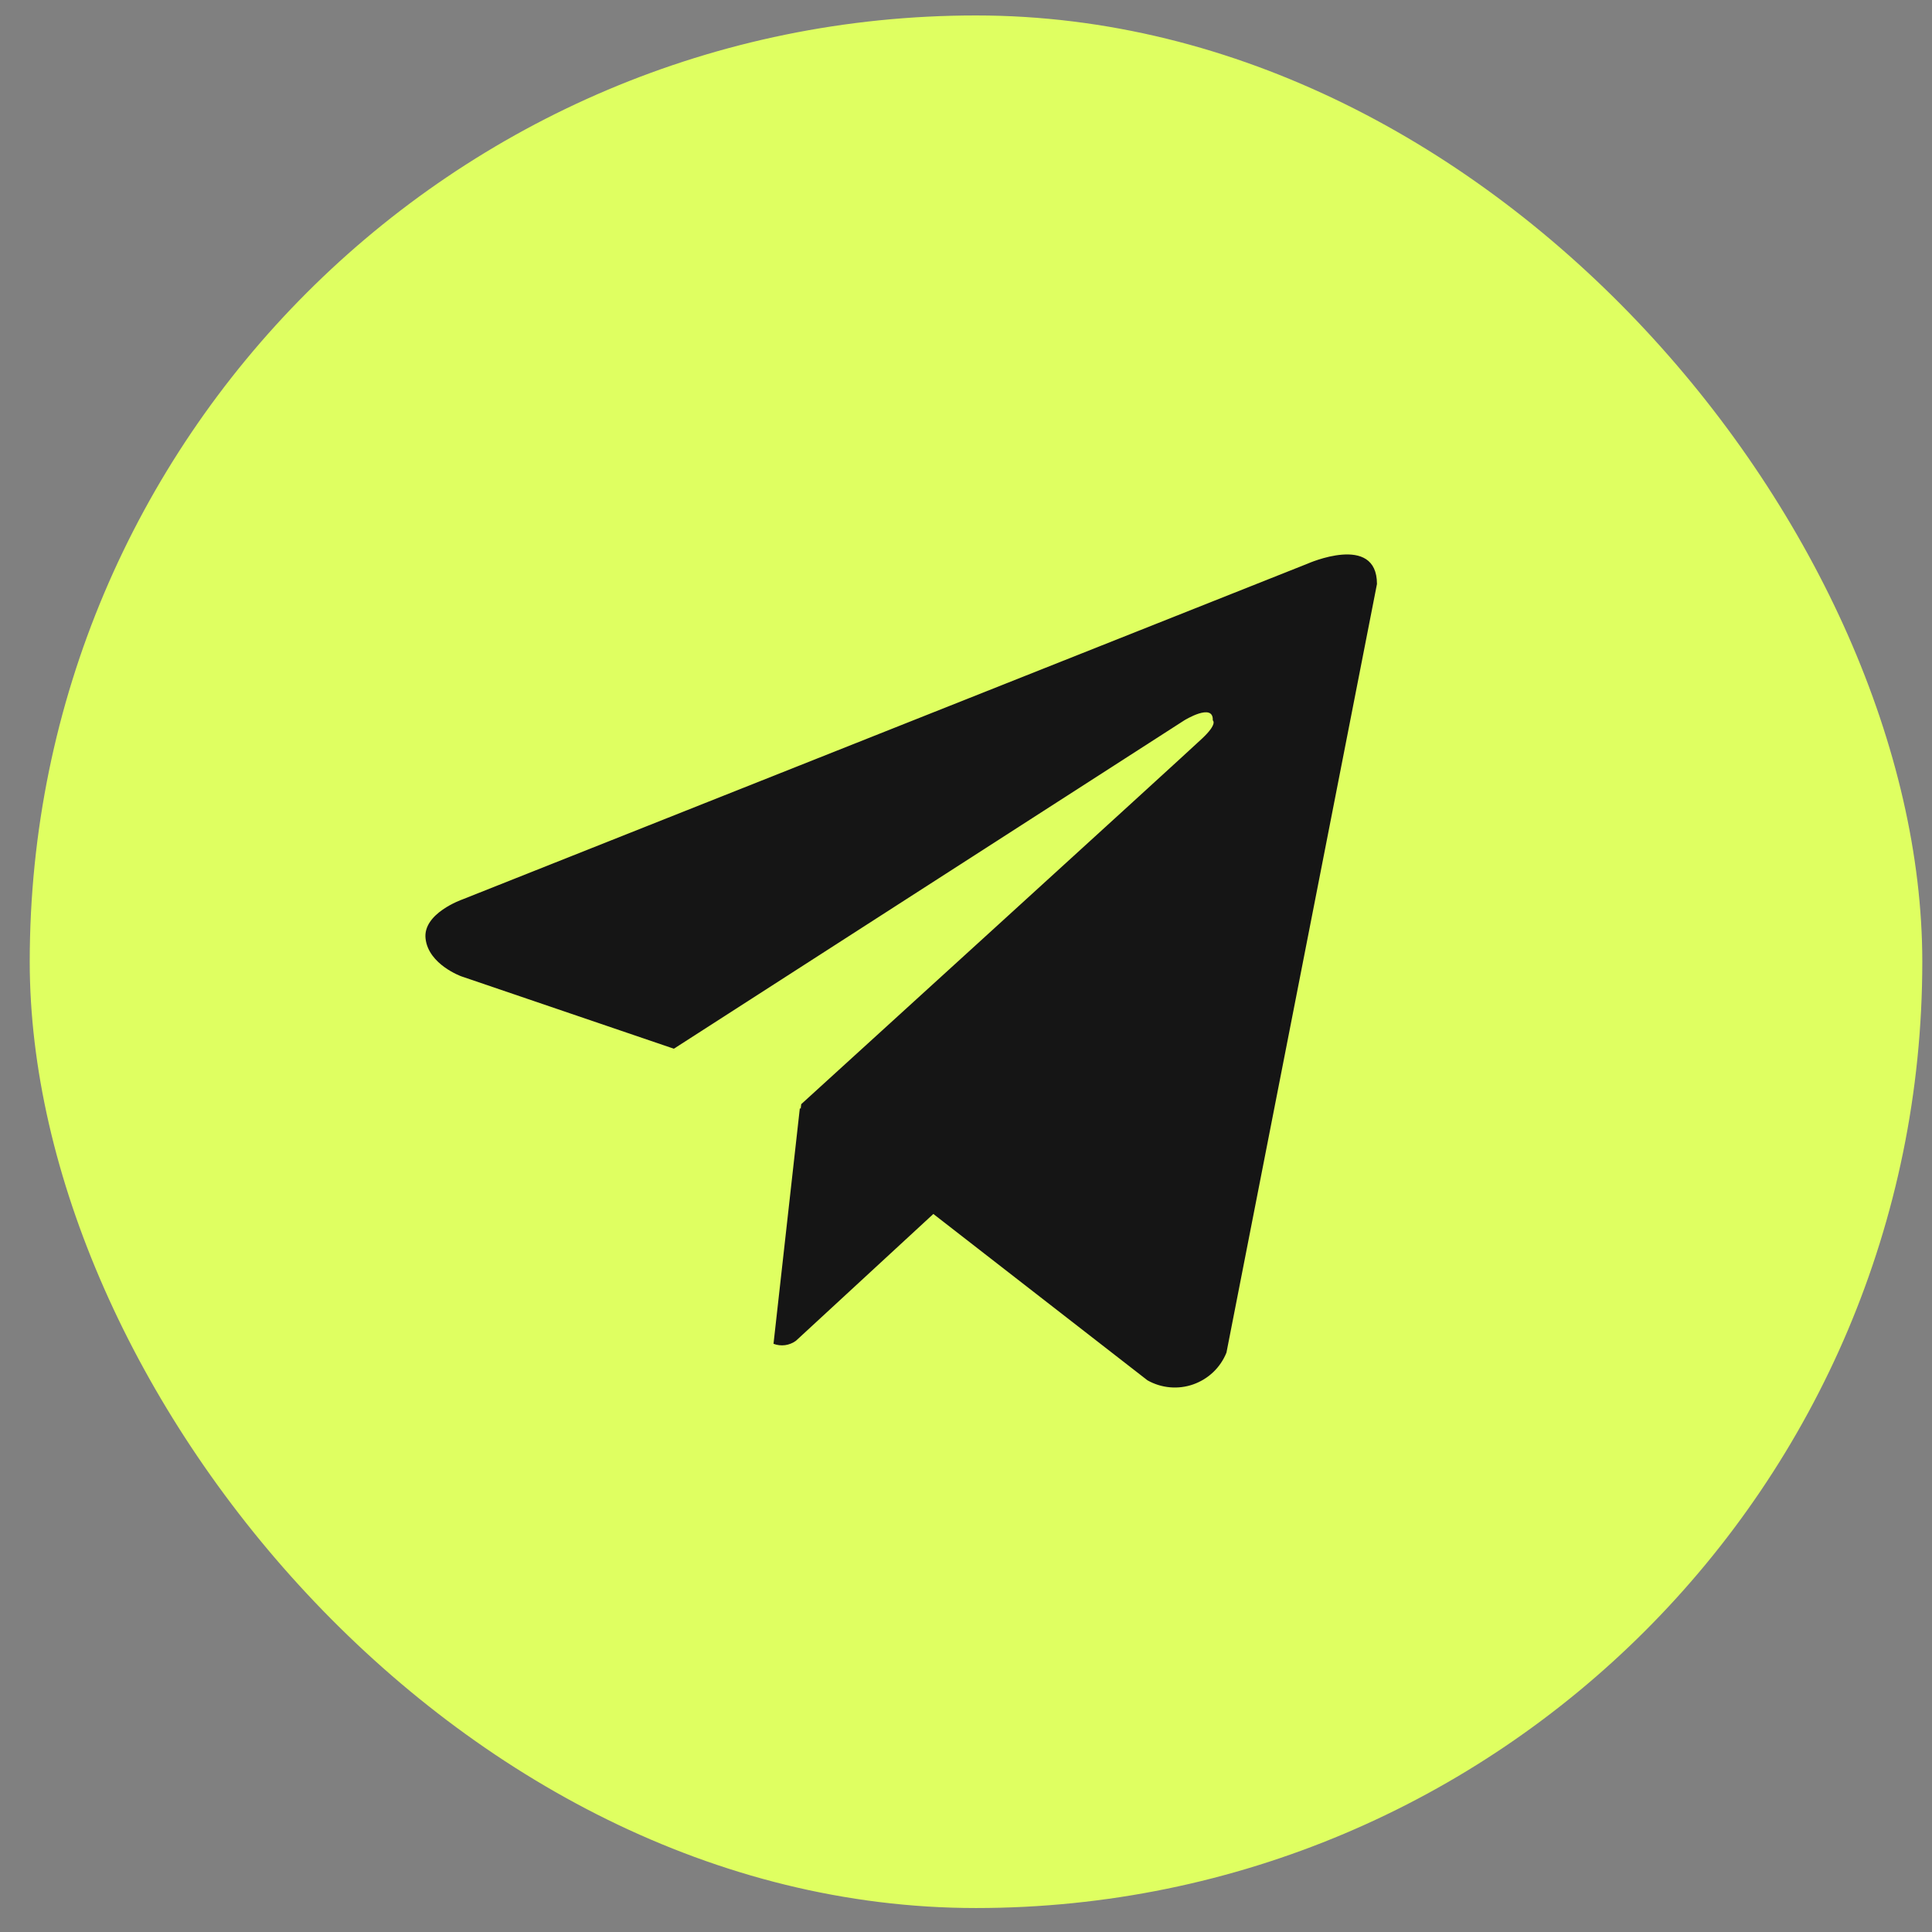
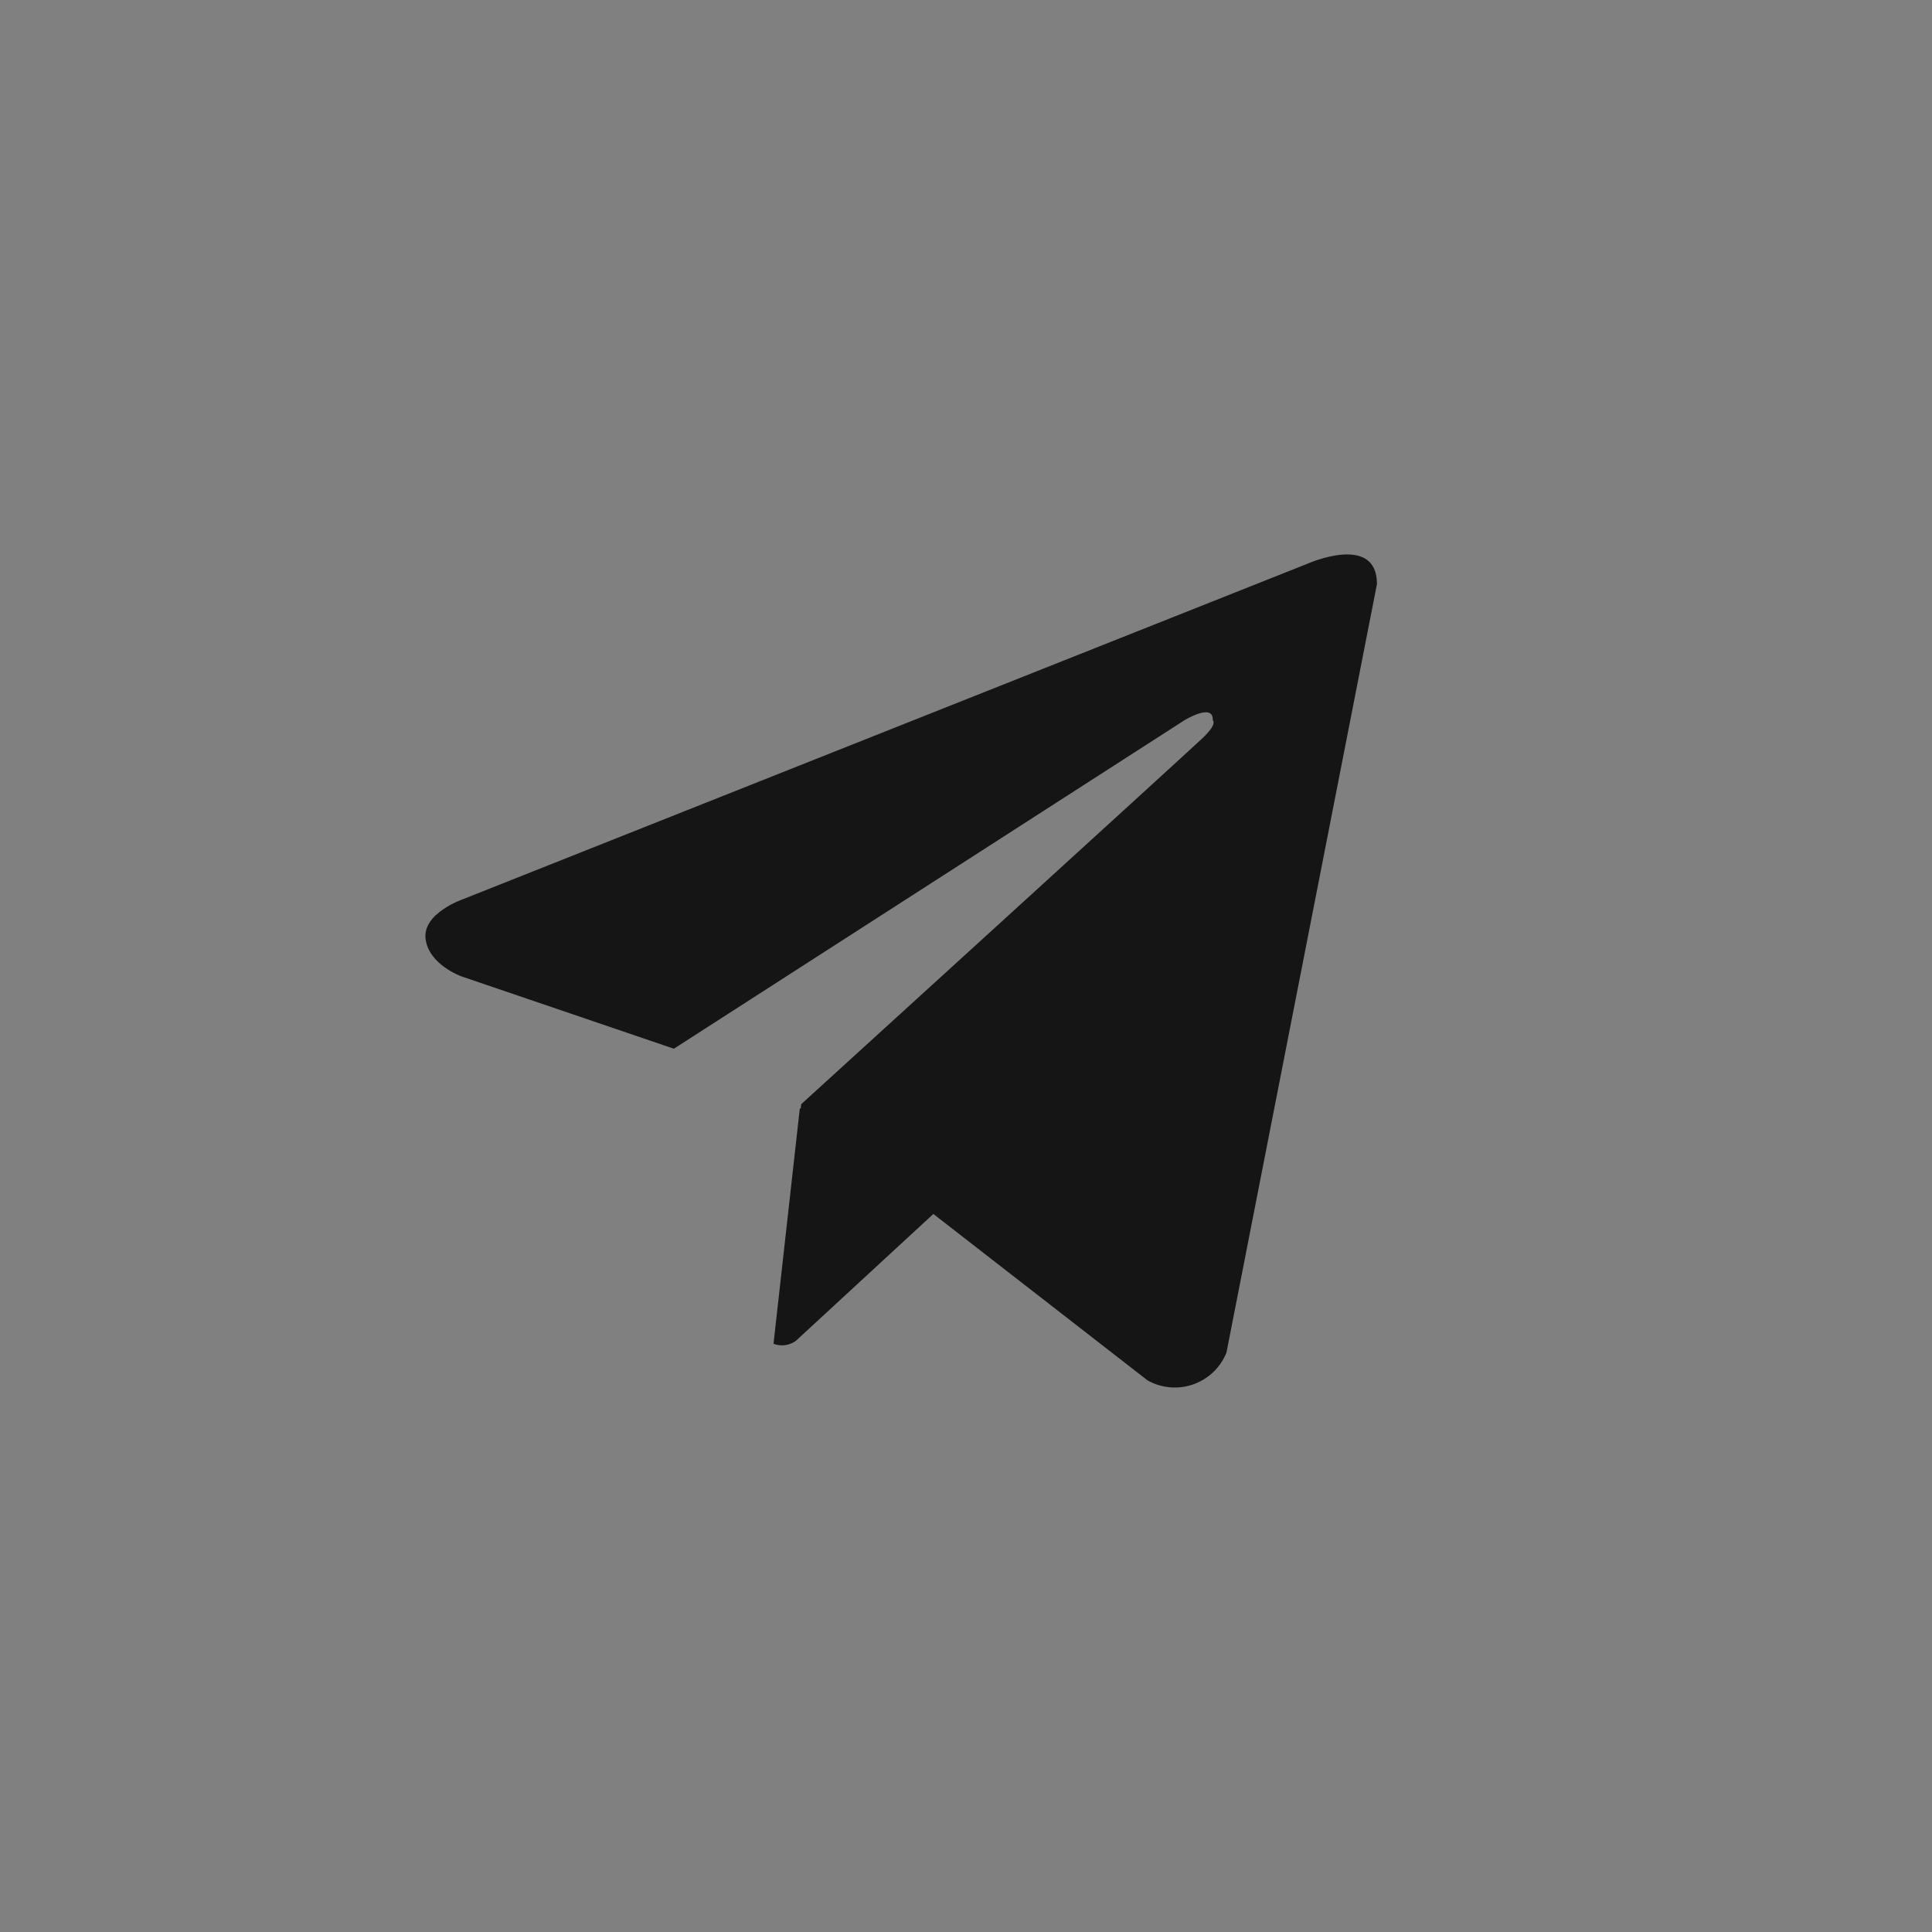
<svg xmlns="http://www.w3.org/2000/svg" width="49" height="49" viewBox="0 0 49 49" fill="none">
  <rect x="0" y="0" width="49" height="49" fill="#808080" stroke="none" />
-   <rect x="0.754" y="0.392" width="48" height="48" rx="24" fill="#DFFF61" />
  <path d="M30.772 34.799C30.917 34.66 31.031 34.492 31.106 34.305L34.923 14.812C34.923 13.512 33.161 14.297 33.161 14.297L11.727 22.812C11.727 22.812 10.712 23.164 10.794 23.812C10.872 24.465 11.7 24.762 11.7 24.762L17.091 26.598L30.036 18.27C30.036 18.27 30.782 17.809 30.759 18.27C30.759 18.27 30.892 18.352 30.489 18.73C30.091 19.109 20.321 28.004 20.321 28.004L20.307 28.122L20.286 28.105L19.618 34.082C19.712 34.118 19.813 34.129 19.913 34.116C20.012 34.102 20.107 34.064 20.188 34.004L23.672 30.789L29.102 35.008C29.277 35.107 29.471 35.167 29.671 35.185C29.872 35.203 30.073 35.178 30.263 35.111C30.453 35.044 30.626 34.938 30.772 34.799Z" fill="#151515" />
</svg>